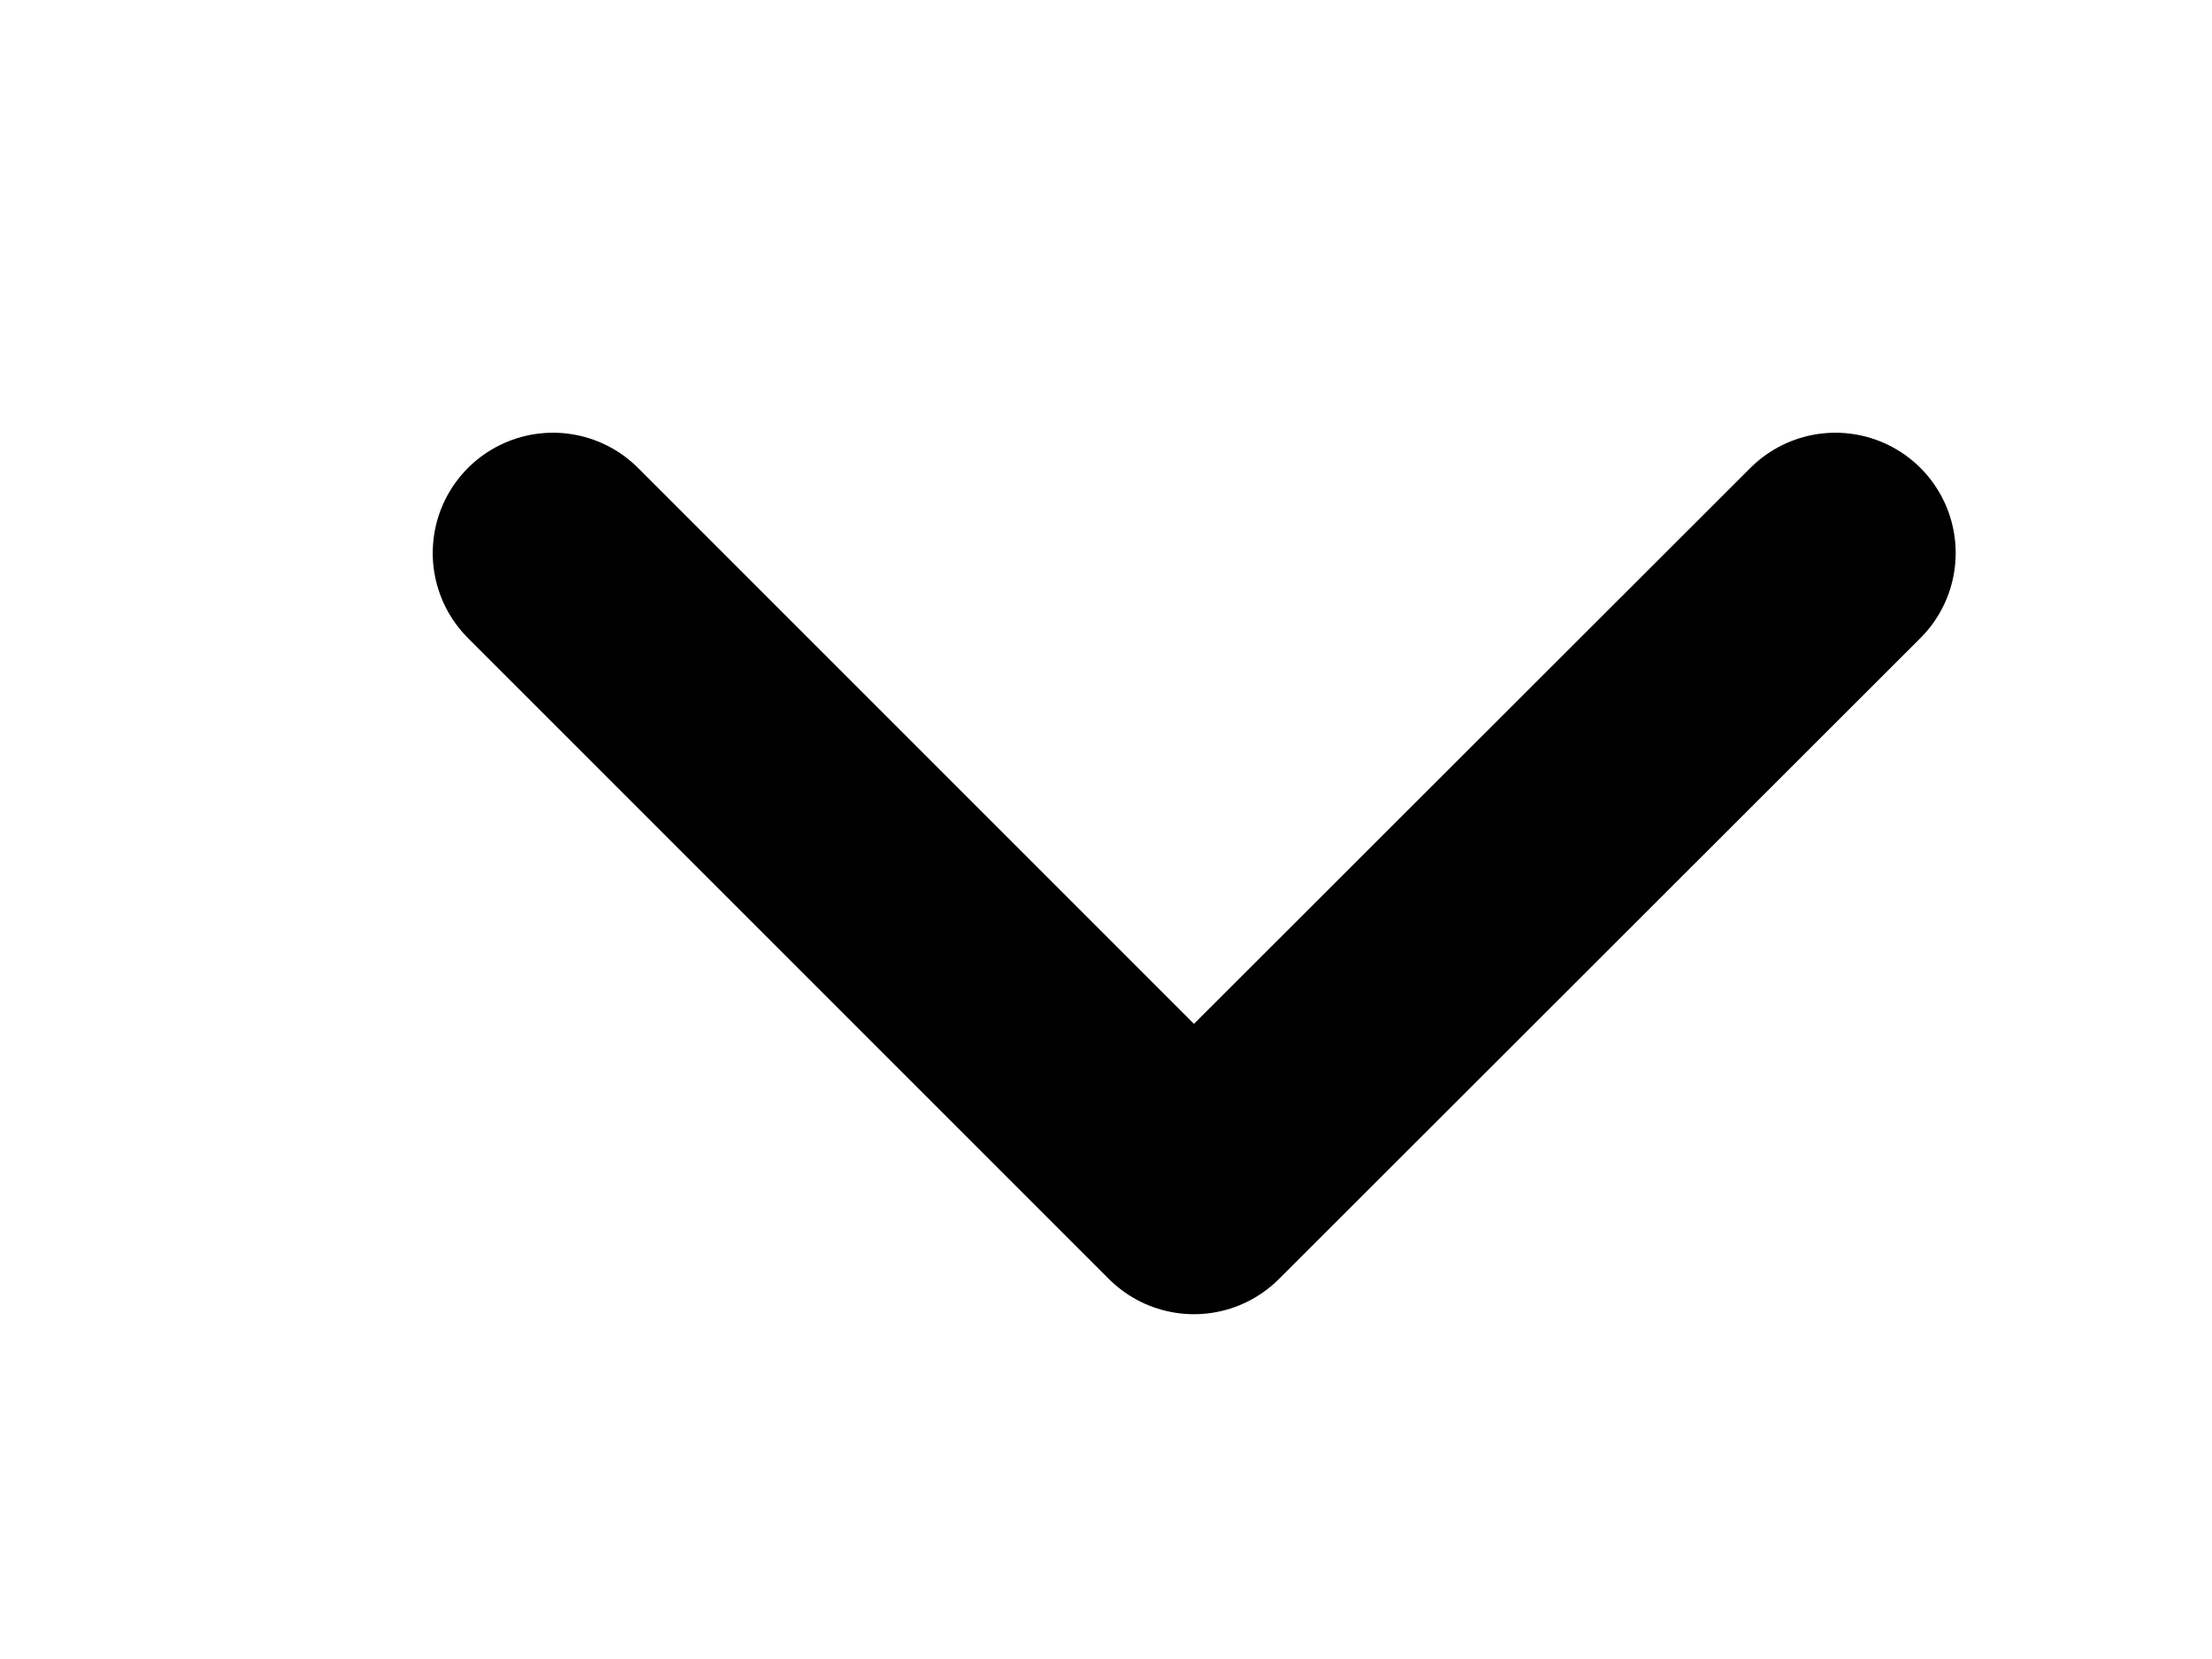
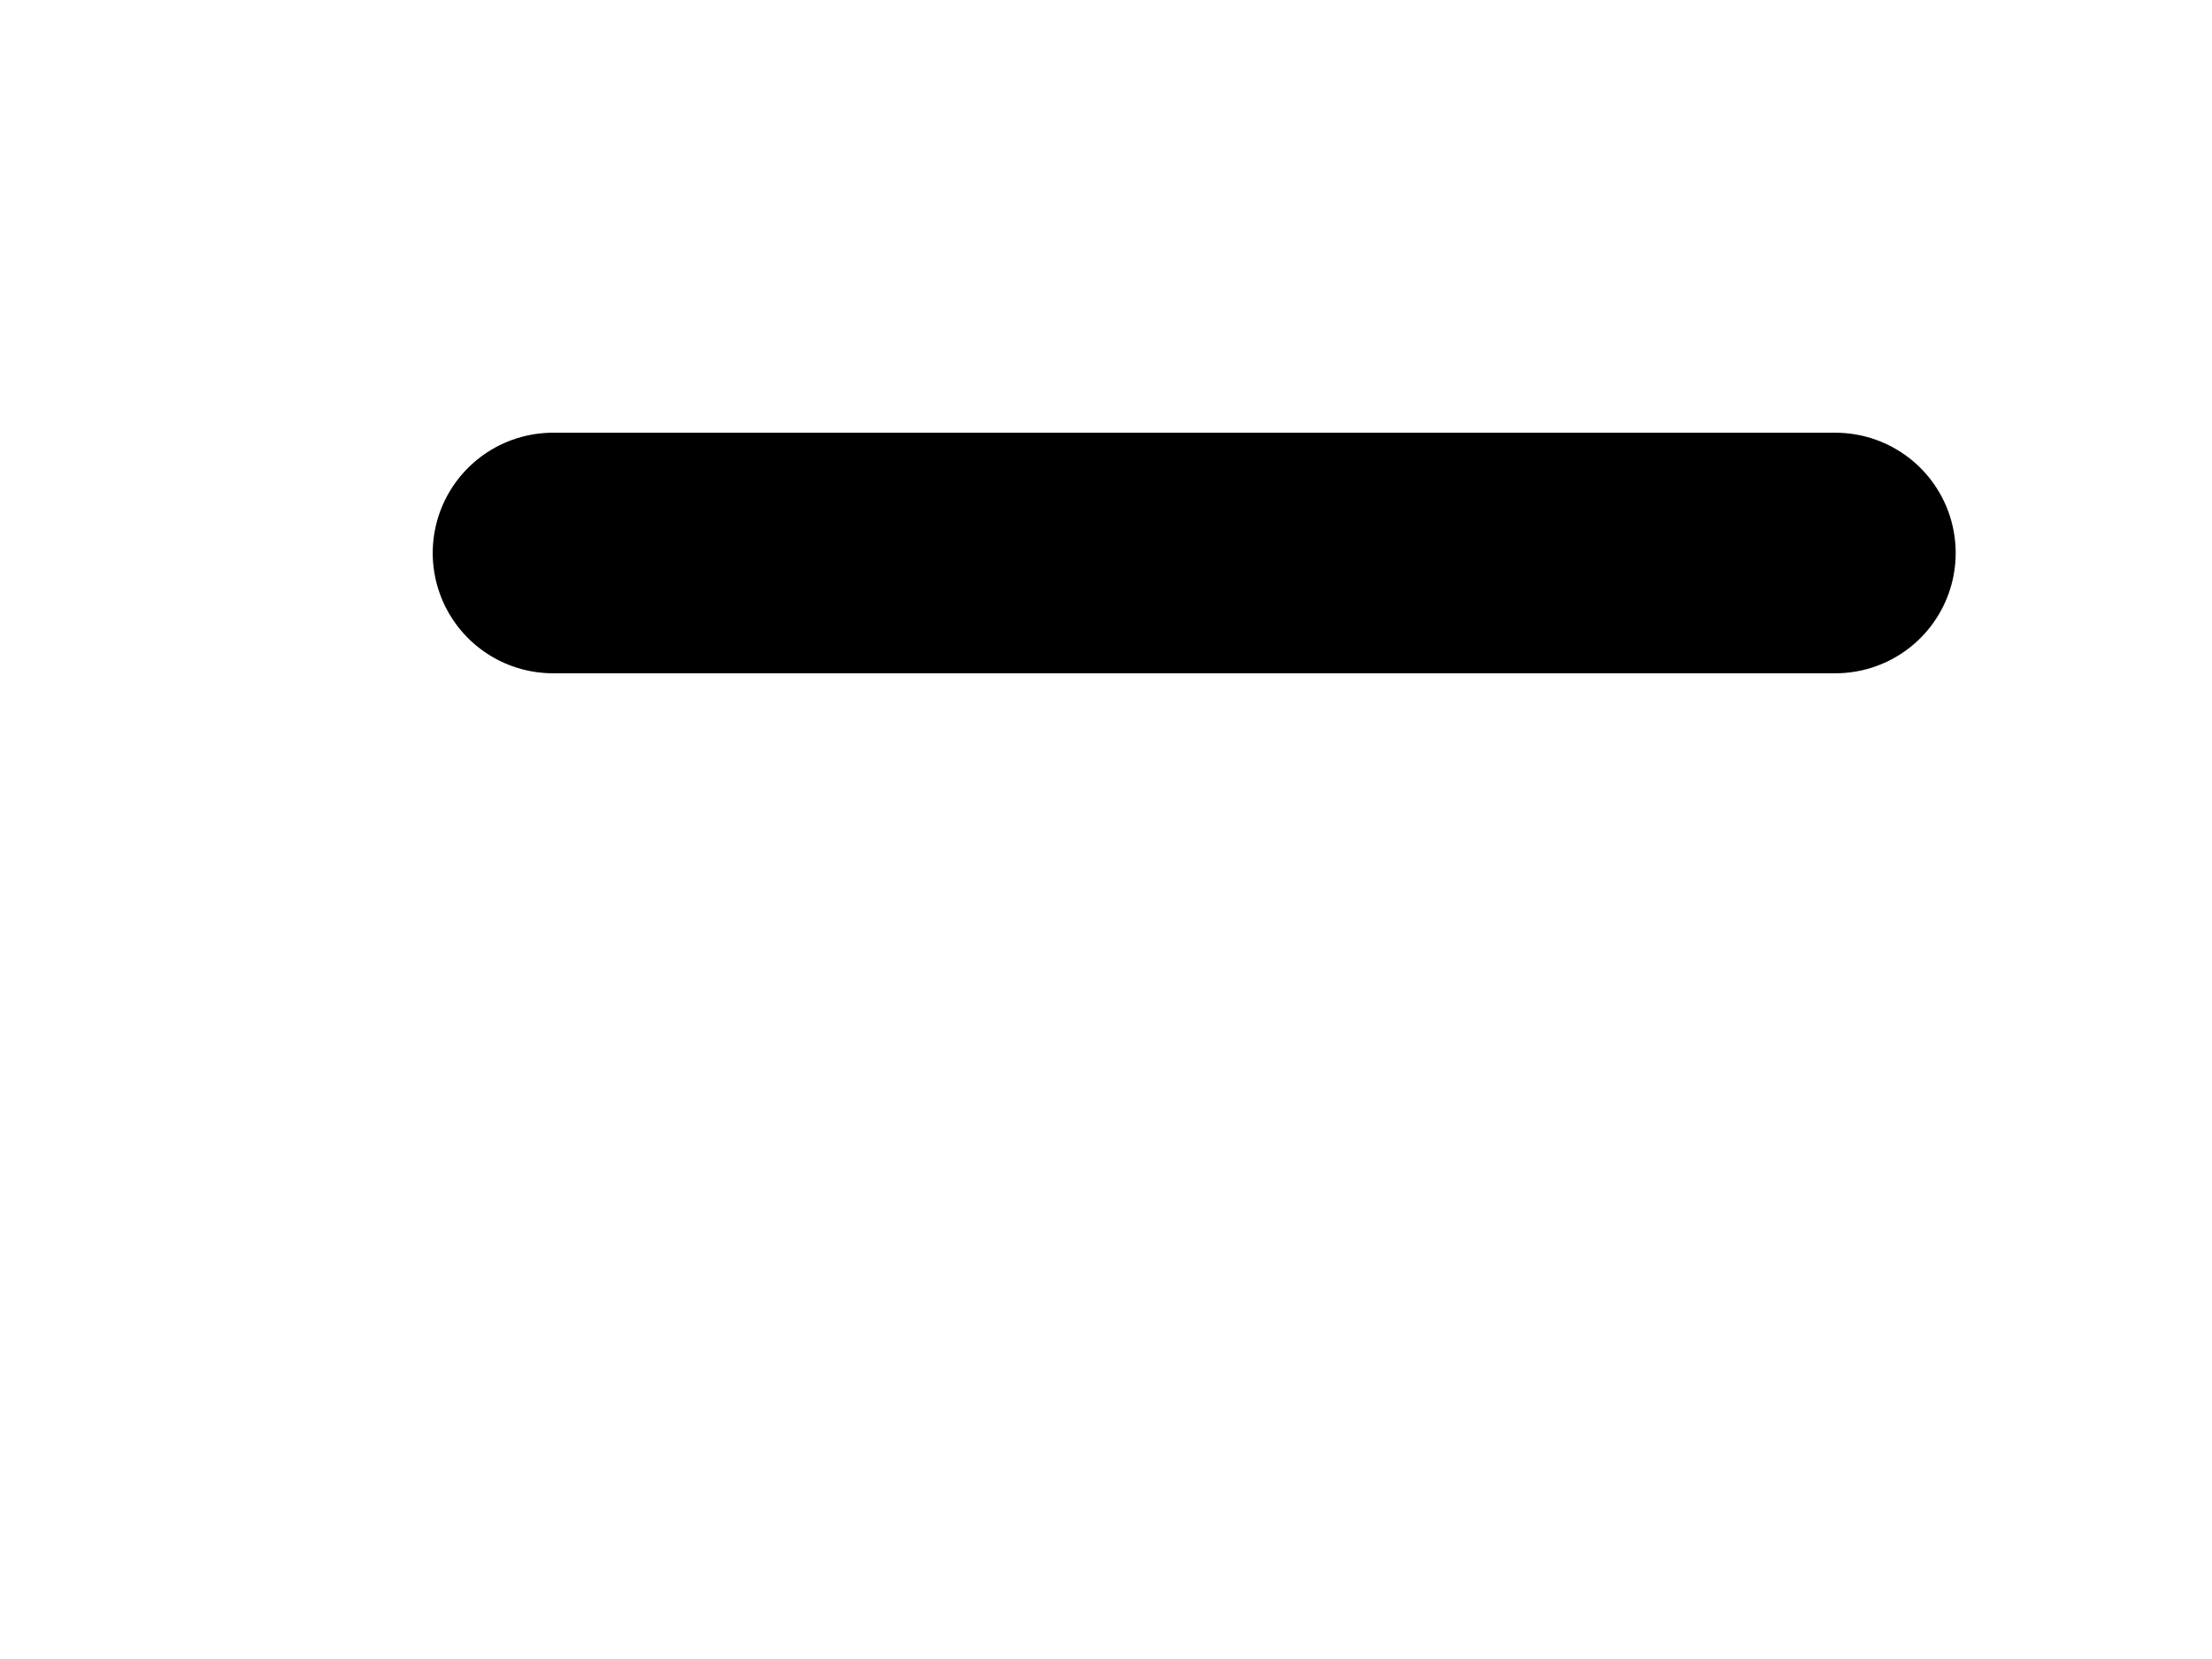
<svg xmlns="http://www.w3.org/2000/svg" fill="none" height="100%" overflow="visible" preserveAspectRatio="none" style="display: block;" viewBox="0 0 4 3" width="100%">
-   <path d="M1 1L2.159 2.159L3.319 1" id="vector" stroke="#63635E" stroke-linecap="round" stroke-linejoin="round" stroke-width="0.435" style="stroke:#63635E;stroke:color(display-p3 0.388 0.388 0.369);stroke-opacity:1;" />
+   <path d="M1 1L3.319 1" id="vector" stroke="#63635E" stroke-linecap="round" stroke-linejoin="round" stroke-width="0.435" style="stroke:#63635E;stroke:color(display-p3 0.388 0.388 0.369);stroke-opacity:1;" />
</svg>